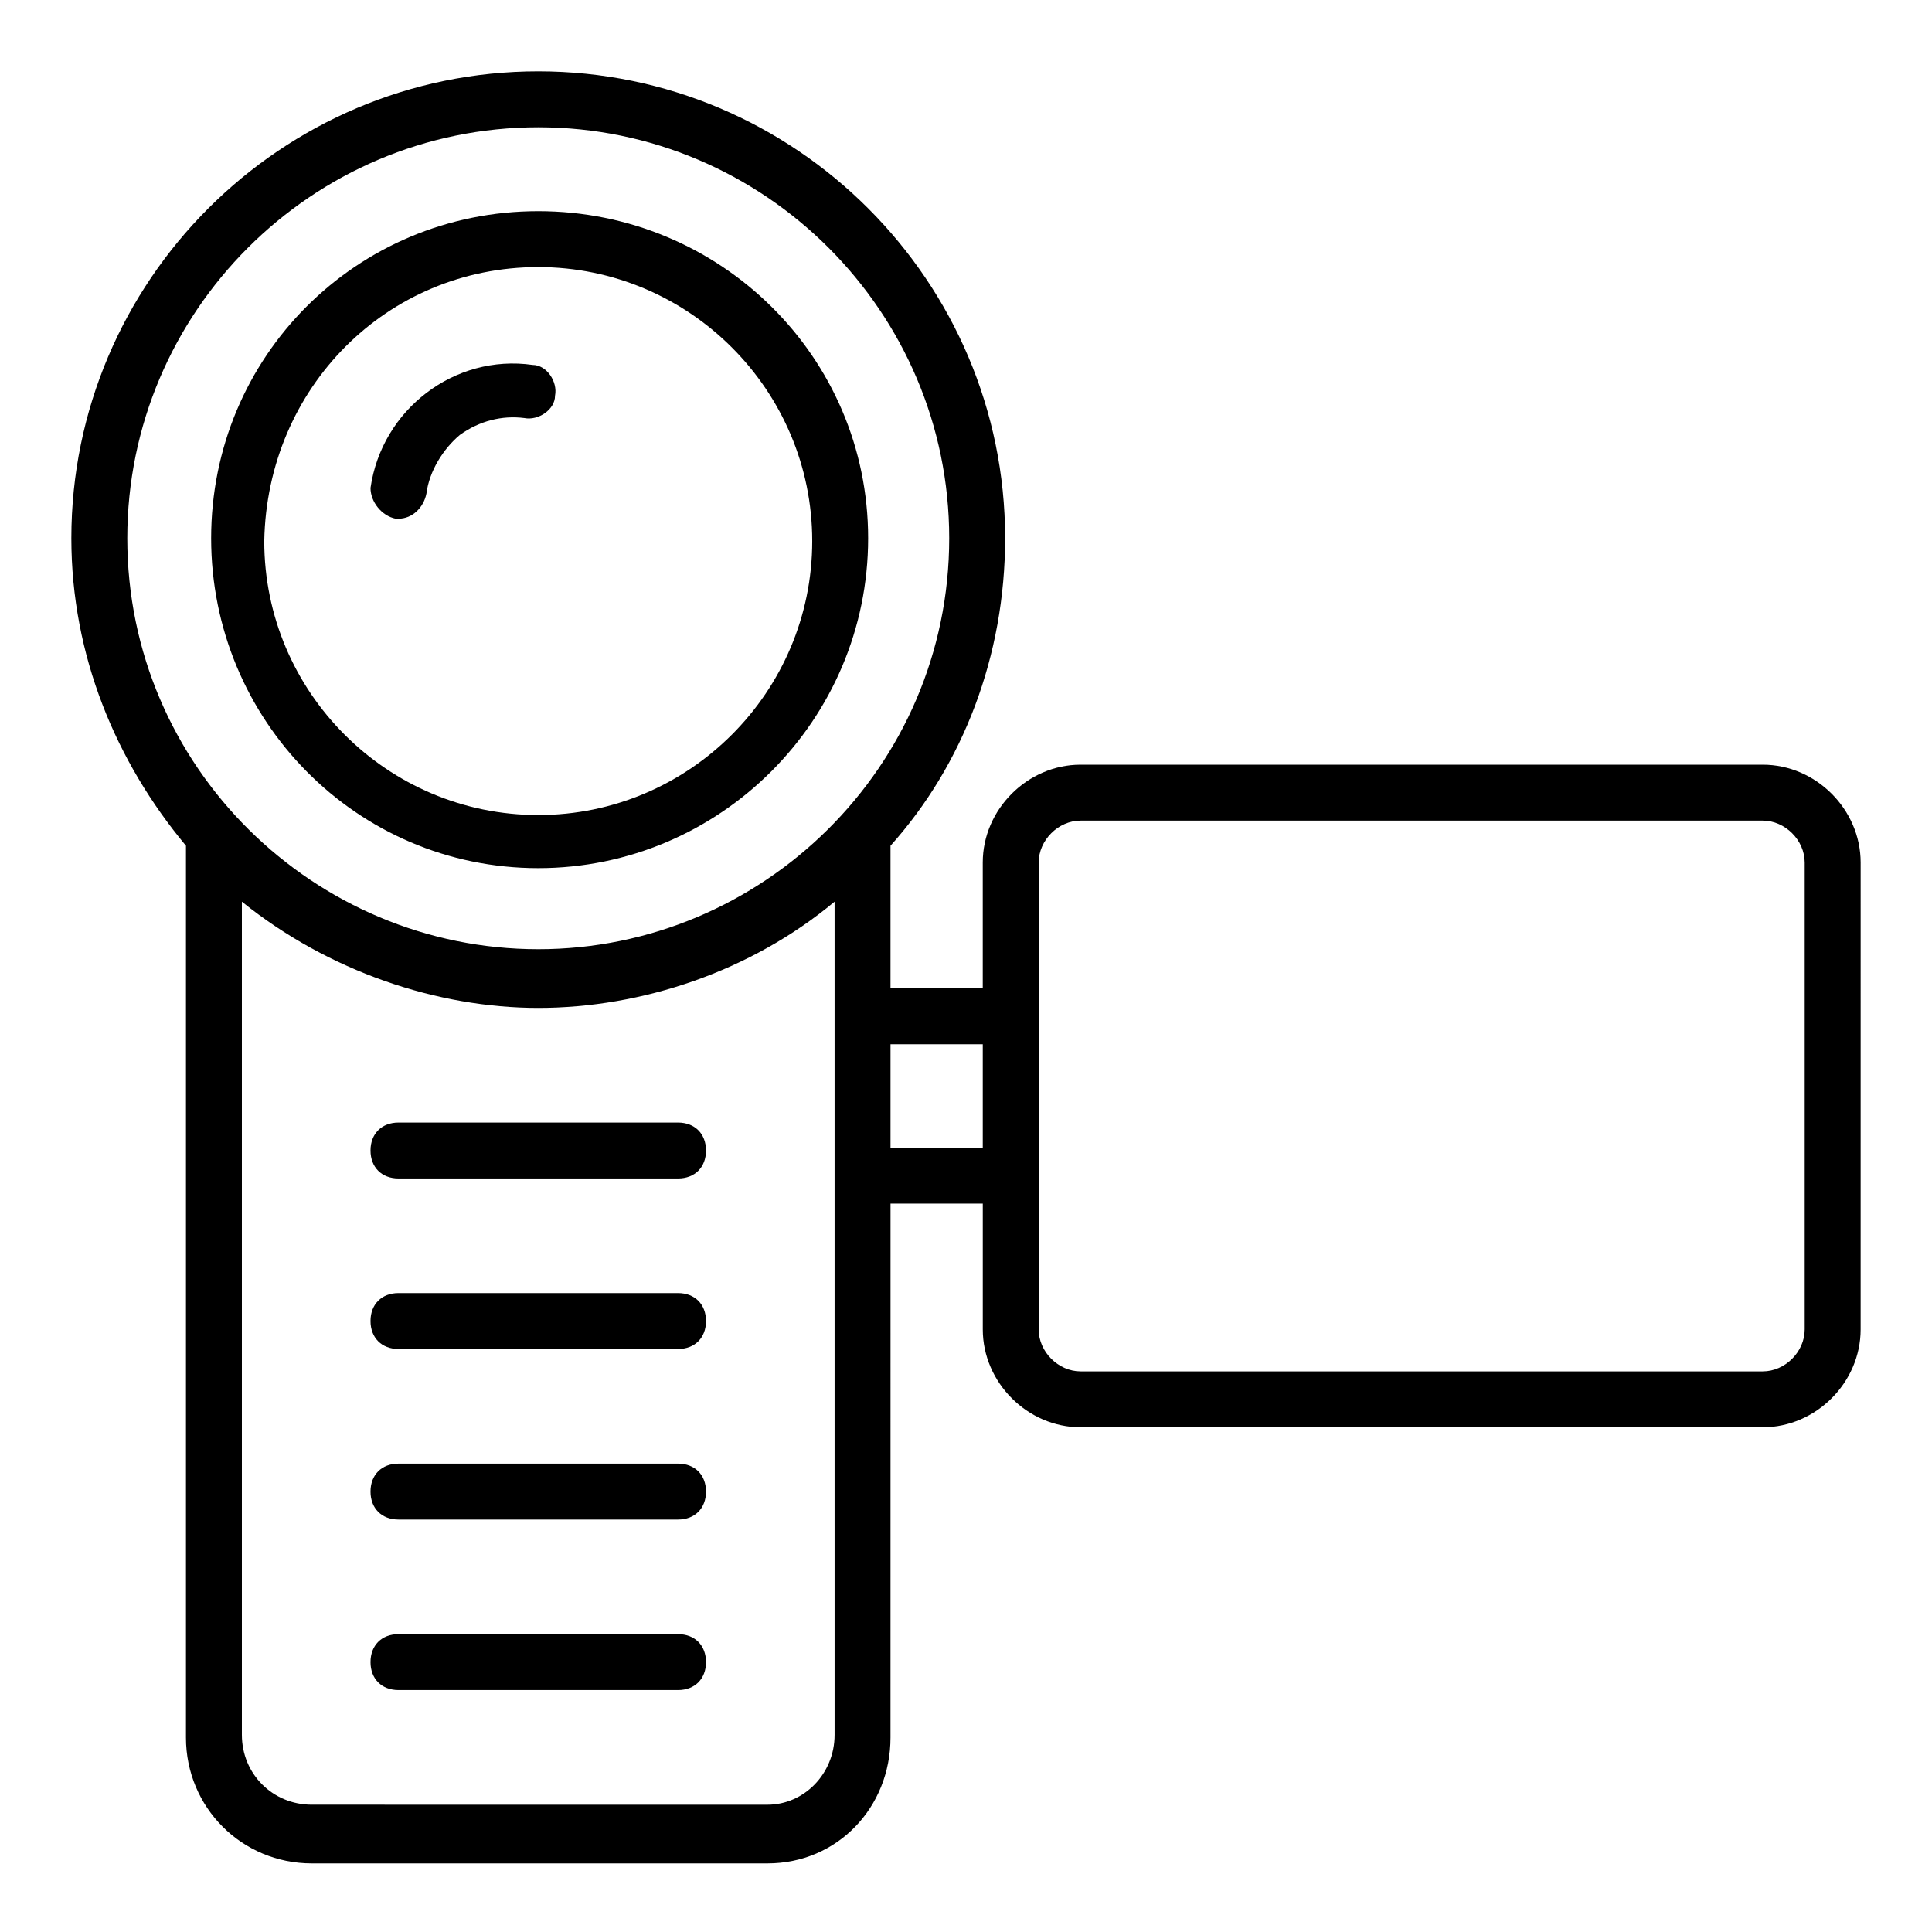
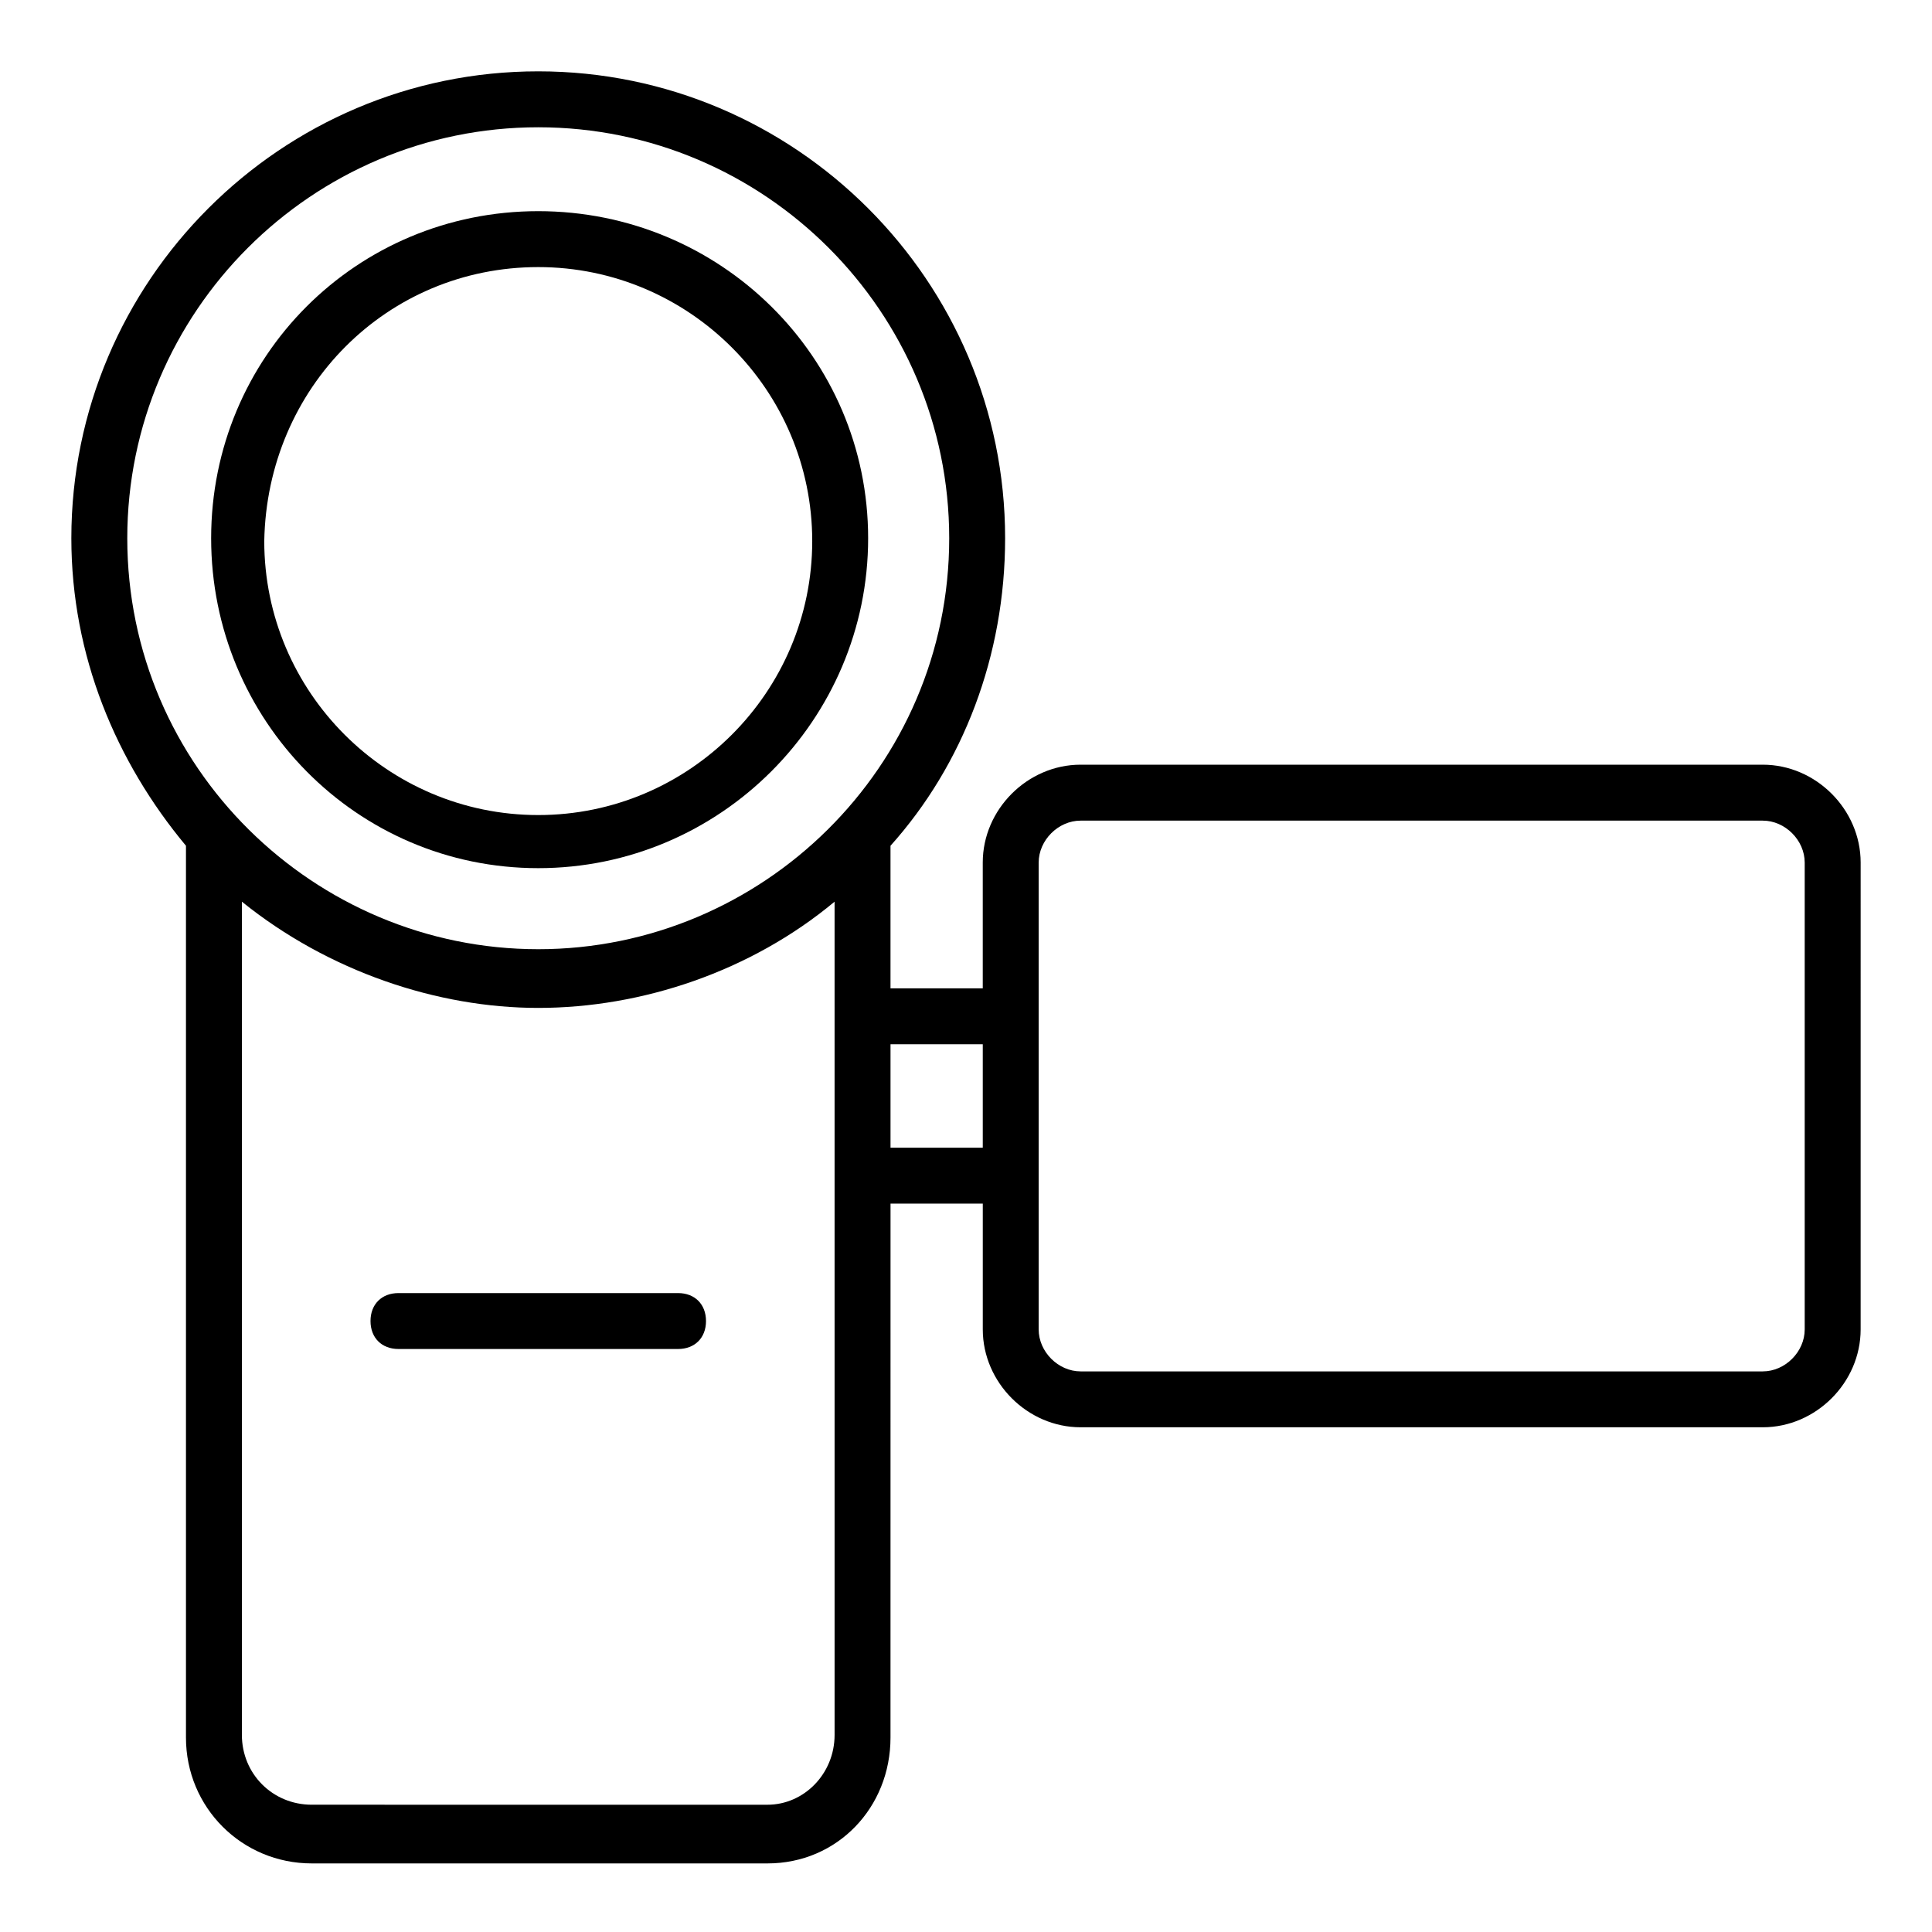
<svg xmlns="http://www.w3.org/2000/svg" fill="#000000" width="800px" height="800px" version="1.1" viewBox="144 144 512 512">
  <g>
    <path d="m611.15 346.65h-180.78c-14.078 0-25.93 11.855-25.93 25.93v33.34h-24.449v-37.785c19.262-21.484 30.375-50.383 30.375-81.5 0-68.156-55.566-123.73-123.73-123.73-68.16 0-123.73 55.57-123.73 123.73 0 31.117 11.855 59.273 30.375 81.5v236.35c0 18.523 14.816 33.34 33.34 33.34h120.77c18.523 0 32.598-14.816 32.598-33.34l0.008-141.51h24.449v33.34c0 14.078 11.855 25.93 25.93 25.93h180.78c14.078 0 25.93-11.855 25.93-25.93l0.004-123.73c0-14.078-11.855-25.934-25.934-25.934zm-324.51-168.92c60.012 0 108.91 48.898 108.91 108.91 0 60.754-49.641 108.91-108.91 108.91-59.27 0.004-108.91-48.156-108.91-108.91 0-60.012 48.898-108.91 108.91-108.91zm78.535 426.02c0 10.371-8.148 18.523-17.781 18.523l-120.77-0.004c-10.371 0-18.523-8.148-18.523-18.523v-220.79c22.969 18.523 51.863 28.152 78.535 28.152 27.414 0 56.309-9.633 78.535-28.152zm14.82-155.59v-27.414h24.449v27.414zm242.27 48.16c0 5.926-5.188 11.113-11.113 11.113h-180.78c-5.926 0-11.113-5.188-11.113-11.113v-123.73c0-5.926 5.188-11.113 11.113-11.113h180.78c5.926 0 11.113 5.188 11.113 11.113z" />
    <path d="m286.64 374.07c48.16 0 87.426-39.266 87.426-87.426 0-48.156-39.266-86.684-87.426-86.684-48.156 0-86.684 38.527-86.684 86.684 0 48.16 38.527 87.426 86.684 87.426zm0-159.29c40.008 0 72.609 32.598 72.609 72.609 0 40.008-32.598 72.609-72.609 72.609-40.008 0-72.609-32.598-72.609-72.609 0.742-40.75 32.602-72.609 72.609-72.609z" />
-     <path d="m248.86 281.46h0.742c3.703 0 6.668-2.965 7.41-6.668 0.742-5.926 4.445-11.855 8.891-15.559 5.188-3.703 11.113-5.188 17.039-4.445 3.703 0.742 8.148-2.223 8.148-5.926 0.742-3.703-2.223-8.148-5.926-8.148-20.746-2.965-40.008 11.855-42.973 32.598 0 3.699 2.965 7.406 6.668 8.148z" />
-     <path d="m323.69 441.49h-74.09c-4.445 0-7.41 2.965-7.41 7.41 0 4.445 2.965 7.41 7.41 7.41h74.09c4.445 0 7.41-2.965 7.41-7.41-0.004-4.445-2.965-7.41-7.41-7.41z" />
    <path d="m323.69 486.68h-74.09c-4.445 0-7.41 2.965-7.41 7.41s2.965 7.41 7.41 7.41h74.09c4.445 0 7.41-2.965 7.41-7.41-0.004-4.445-2.965-7.41-7.41-7.41z" />
-     <path d="m323.69 531.88h-74.09c-4.445 0-7.41 2.965-7.41 7.41 0 4.445 2.965 7.41 7.41 7.41h74.09c4.445 0 7.41-2.965 7.41-7.41-0.004-4.449-2.965-7.41-7.41-7.41z" />
-     <path d="m323.69 577.07h-74.09c-4.445 0-7.41 2.965-7.41 7.41s2.965 7.41 7.41 7.41h74.09c4.445 0 7.41-2.965 7.41-7.41-0.004-4.449-2.965-7.41-7.41-7.41z" />
  </g>
</svg>